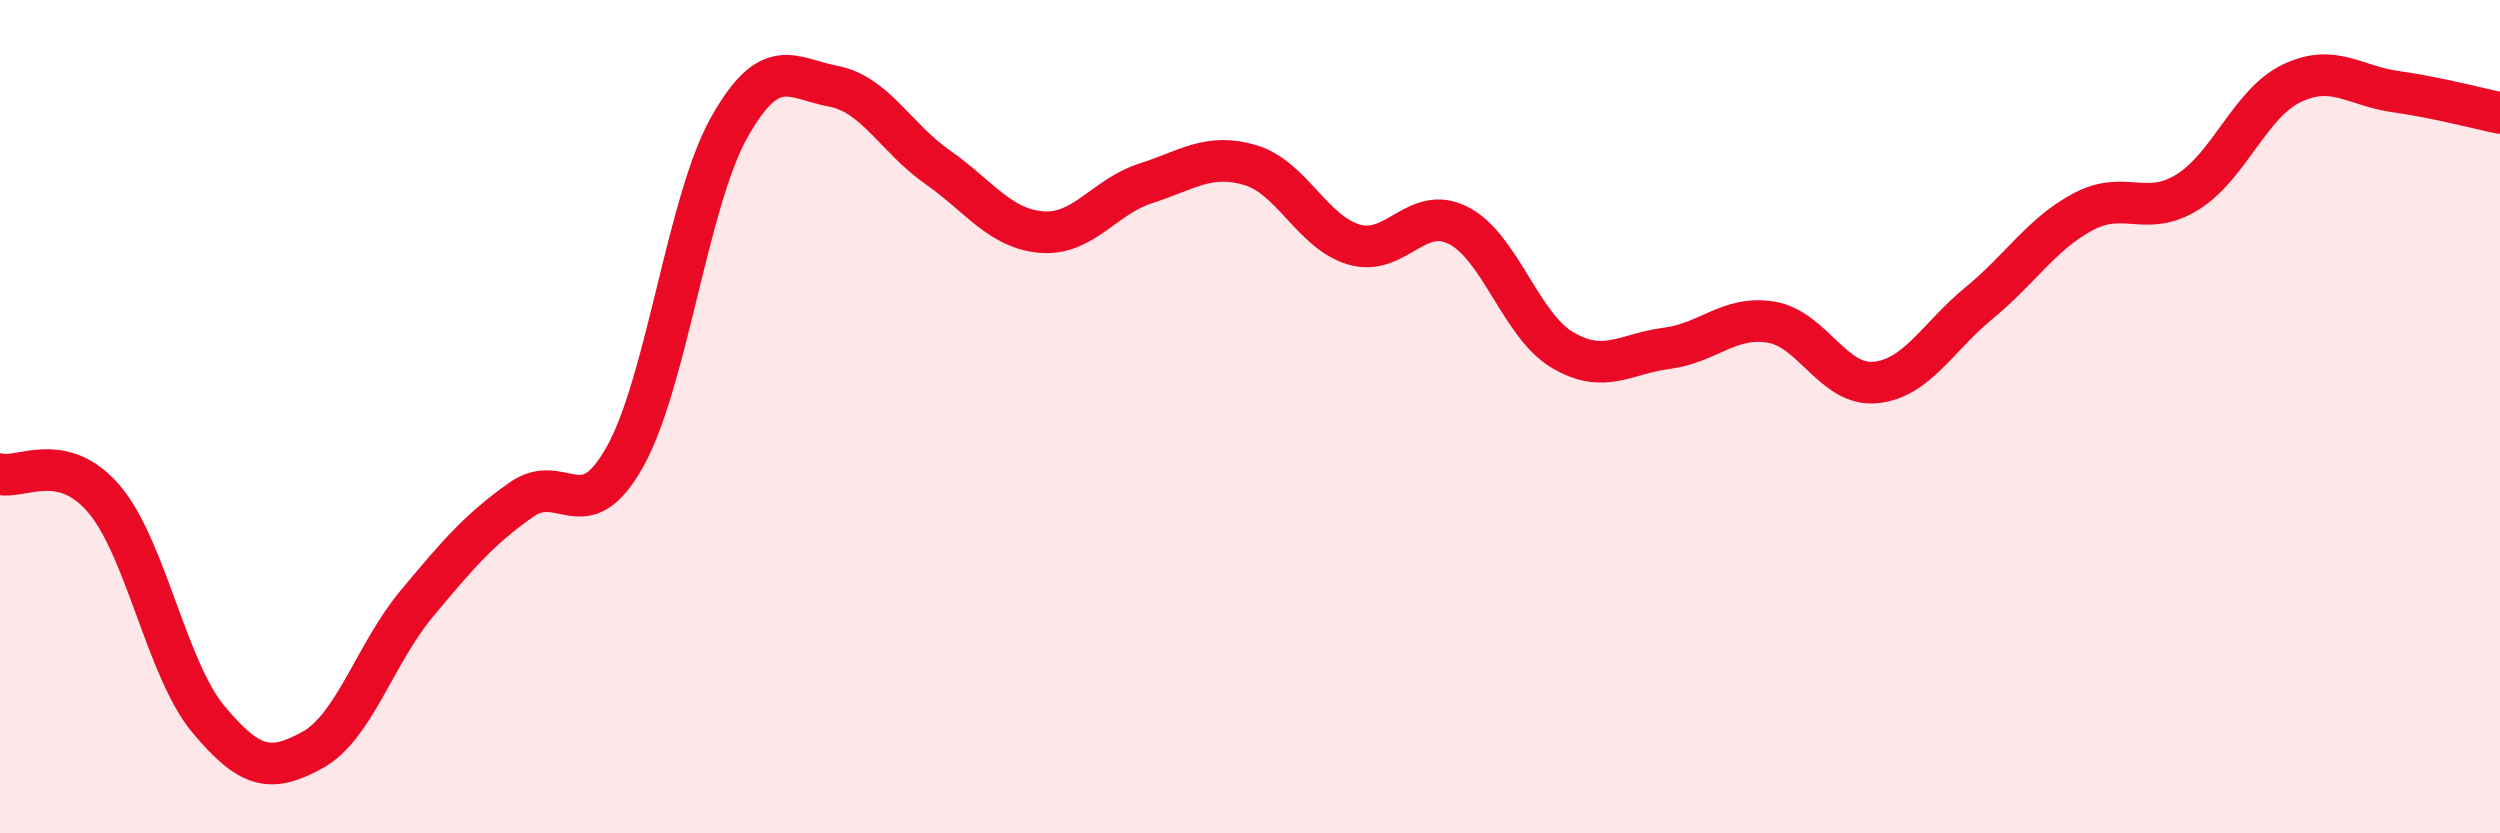
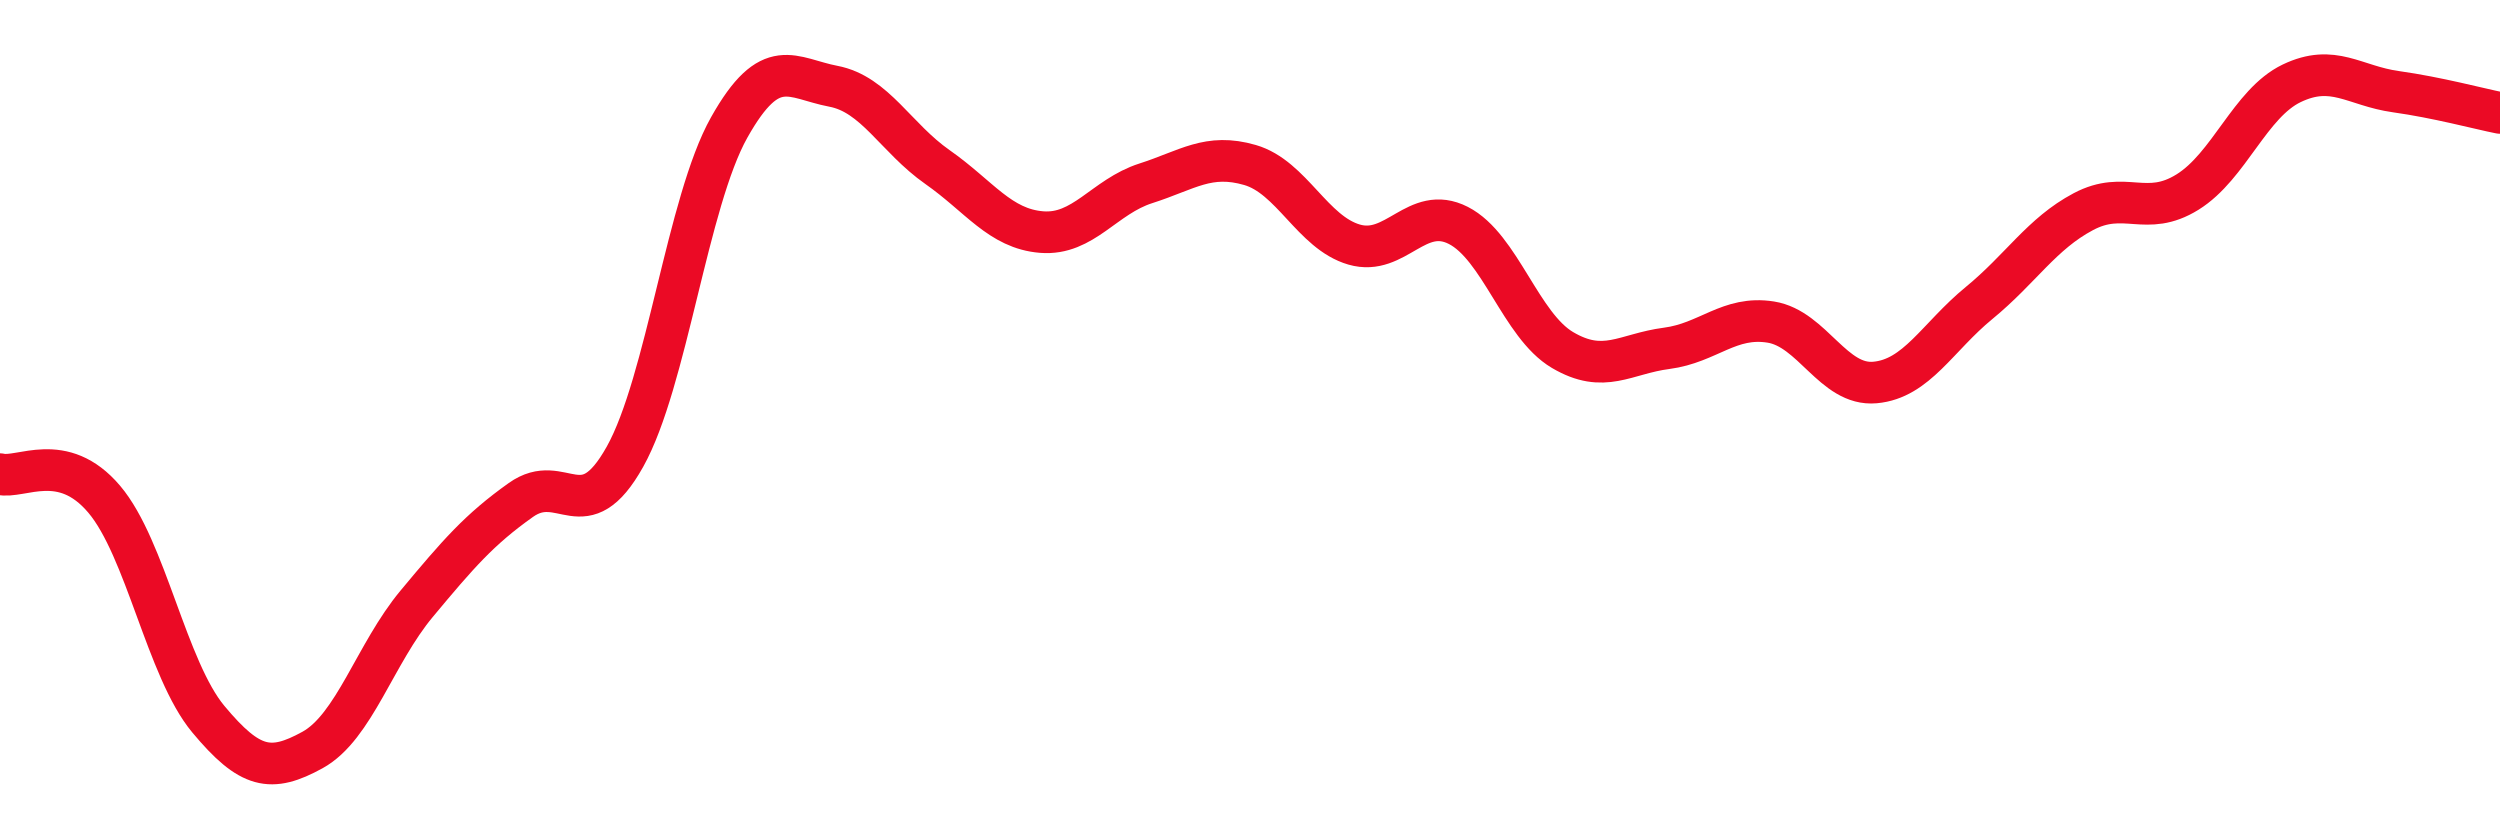
<svg xmlns="http://www.w3.org/2000/svg" width="60" height="20" viewBox="0 0 60 20">
-   <path d="M 0,11.38 C 0.5,11.5 1.5,10.8 2.5,11.98 C 3.5,13.16 4,16.06 5,17.26 C 6,18.46 6.5,18.55 7.5,18 C 8.5,17.45 9,15.69 10,14.49 C 11,13.29 11.5,12.71 12.5,12 C 13.5,11.29 14,12.75 15,10.96 C 16,9.17 16.5,4.84 17.5,3.06 C 18.5,1.28 19,1.88 20,2.07 C 21,2.26 21.5,3.31 22.5,4.01 C 23.5,4.71 24,5.49 25,5.57 C 26,5.65 26.5,4.72 27.5,4.4 C 28.5,4.08 29,3.67 30,3.96 C 31,4.25 31.5,5.58 32.5,5.87 C 33.5,6.16 34,4.9 35,5.41 C 36,5.92 36.5,7.81 37.5,8.4 C 38.5,8.99 39,8.49 40,8.36 C 41,8.23 41.5,7.57 42.5,7.73 C 43.5,7.89 44,9.27 45,9.18 C 46,9.09 46.5,8.09 47.5,7.27 C 48.5,6.45 49,5.61 50,5.08 C 51,4.55 51.5,5.23 52.5,4.61 C 53.5,3.99 54,2.48 55,2 C 56,1.52 56.5,2.06 57.5,2.2 C 58.5,2.34 59.5,2.61 60,2.71L60 20L0 20Z" fill="#EB0A25" opacity="0.1" stroke-linecap="round" stroke-linejoin="round" />
  <path d="M 0,11.38 C 0.5,11.5 1.5,10.8 2.5,11.98 C 3.5,13.16 4,16.06 5,17.26 C 6,18.46 6.5,18.55 7.5,18 C 8.5,17.45 9,15.69 10,14.49 C 11,13.29 11.5,12.71 12.5,12 C 13.5,11.29 14,12.75 15,10.96 C 16,9.17 16.5,4.84 17.5,3.06 C 18.5,1.28 19,1.88 20,2.07 C 21,2.26 21.5,3.31 22.5,4.01 C 23.5,4.71 24,5.49 25,5.57 C 26,5.65 26.5,4.72 27.5,4.4 C 28.5,4.08 29,3.67 30,3.96 C 31,4.25 31.5,5.58 32.5,5.87 C 33.5,6.16 34,4.9 35,5.41 C 36,5.92 36.5,7.81 37.5,8.4 C 38.5,8.99 39,8.49 40,8.36 C 41,8.23 41.5,7.57 42.5,7.73 C 43.5,7.89 44,9.27 45,9.18 C 46,9.09 46.5,8.09 47.5,7.27 C 48.5,6.45 49,5.61 50,5.08 C 51,4.55 51.5,5.23 52.5,4.61 C 53.5,3.99 54,2.48 55,2 C 56,1.52 56.5,2.06 57.5,2.2 C 58.5,2.34 59.5,2.61 60,2.71" stroke="#EB0A25" stroke-width="1" fill="none" stroke-linecap="round" stroke-linejoin="round" />
</svg>